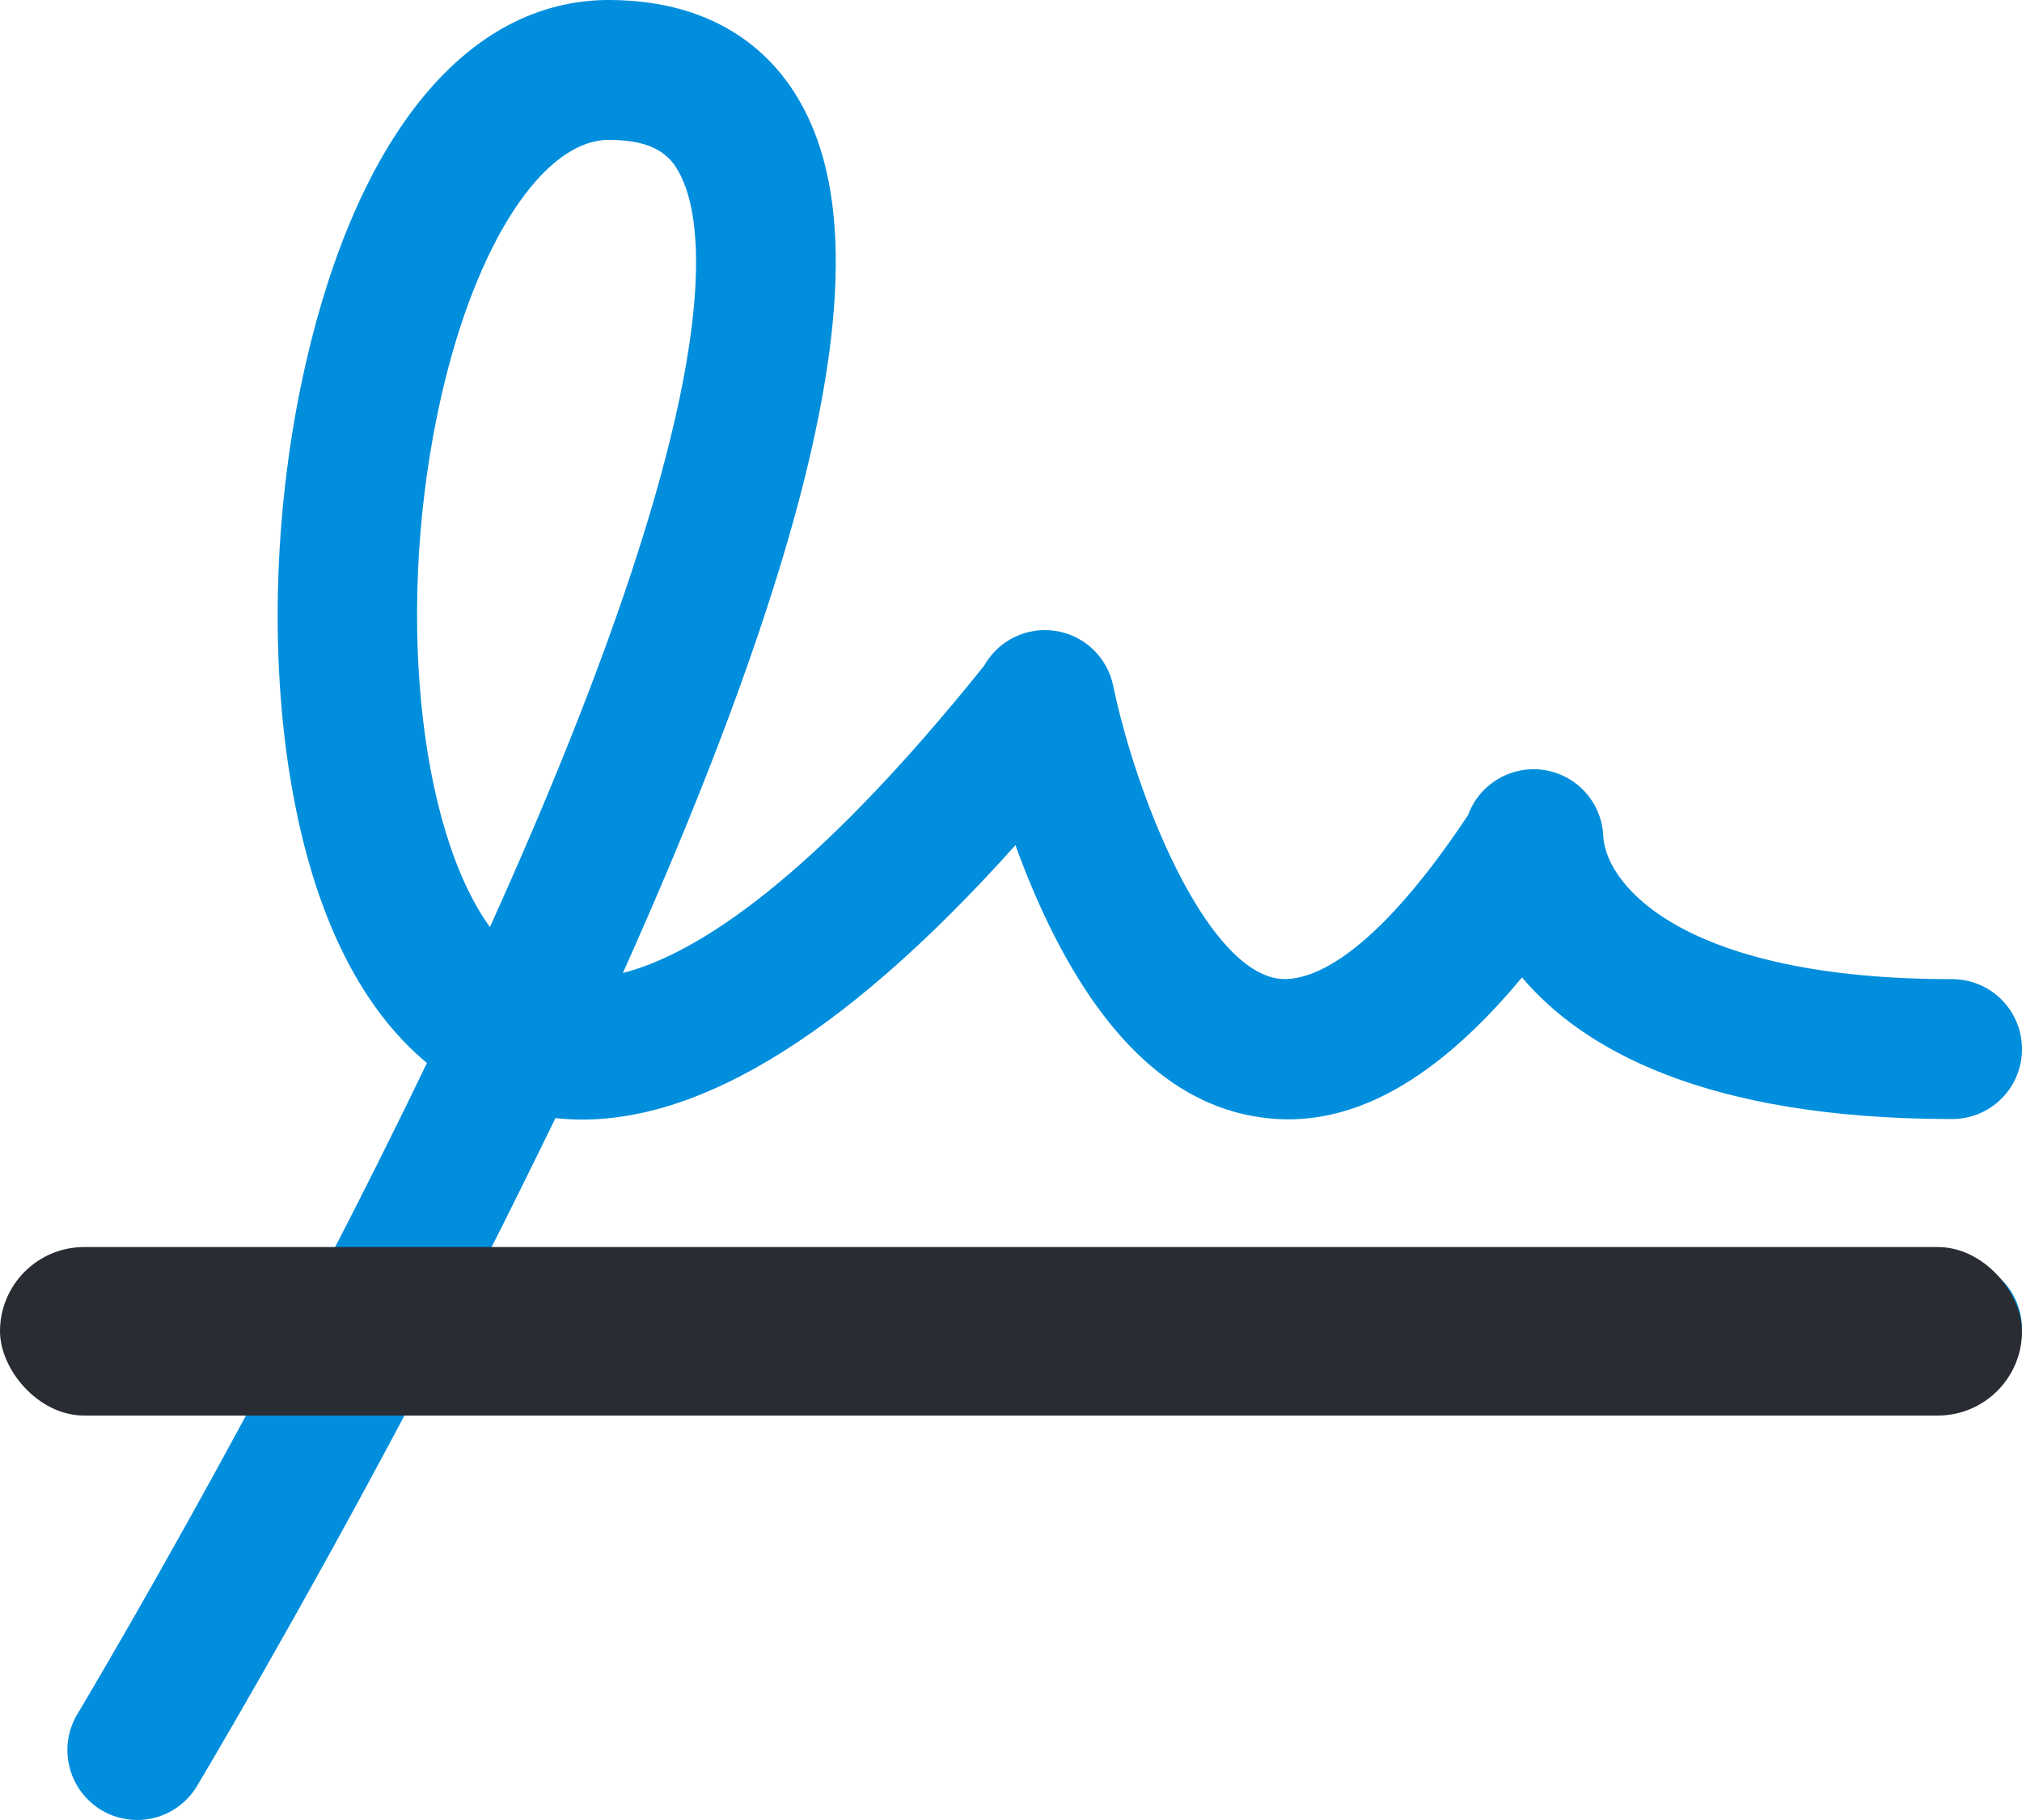
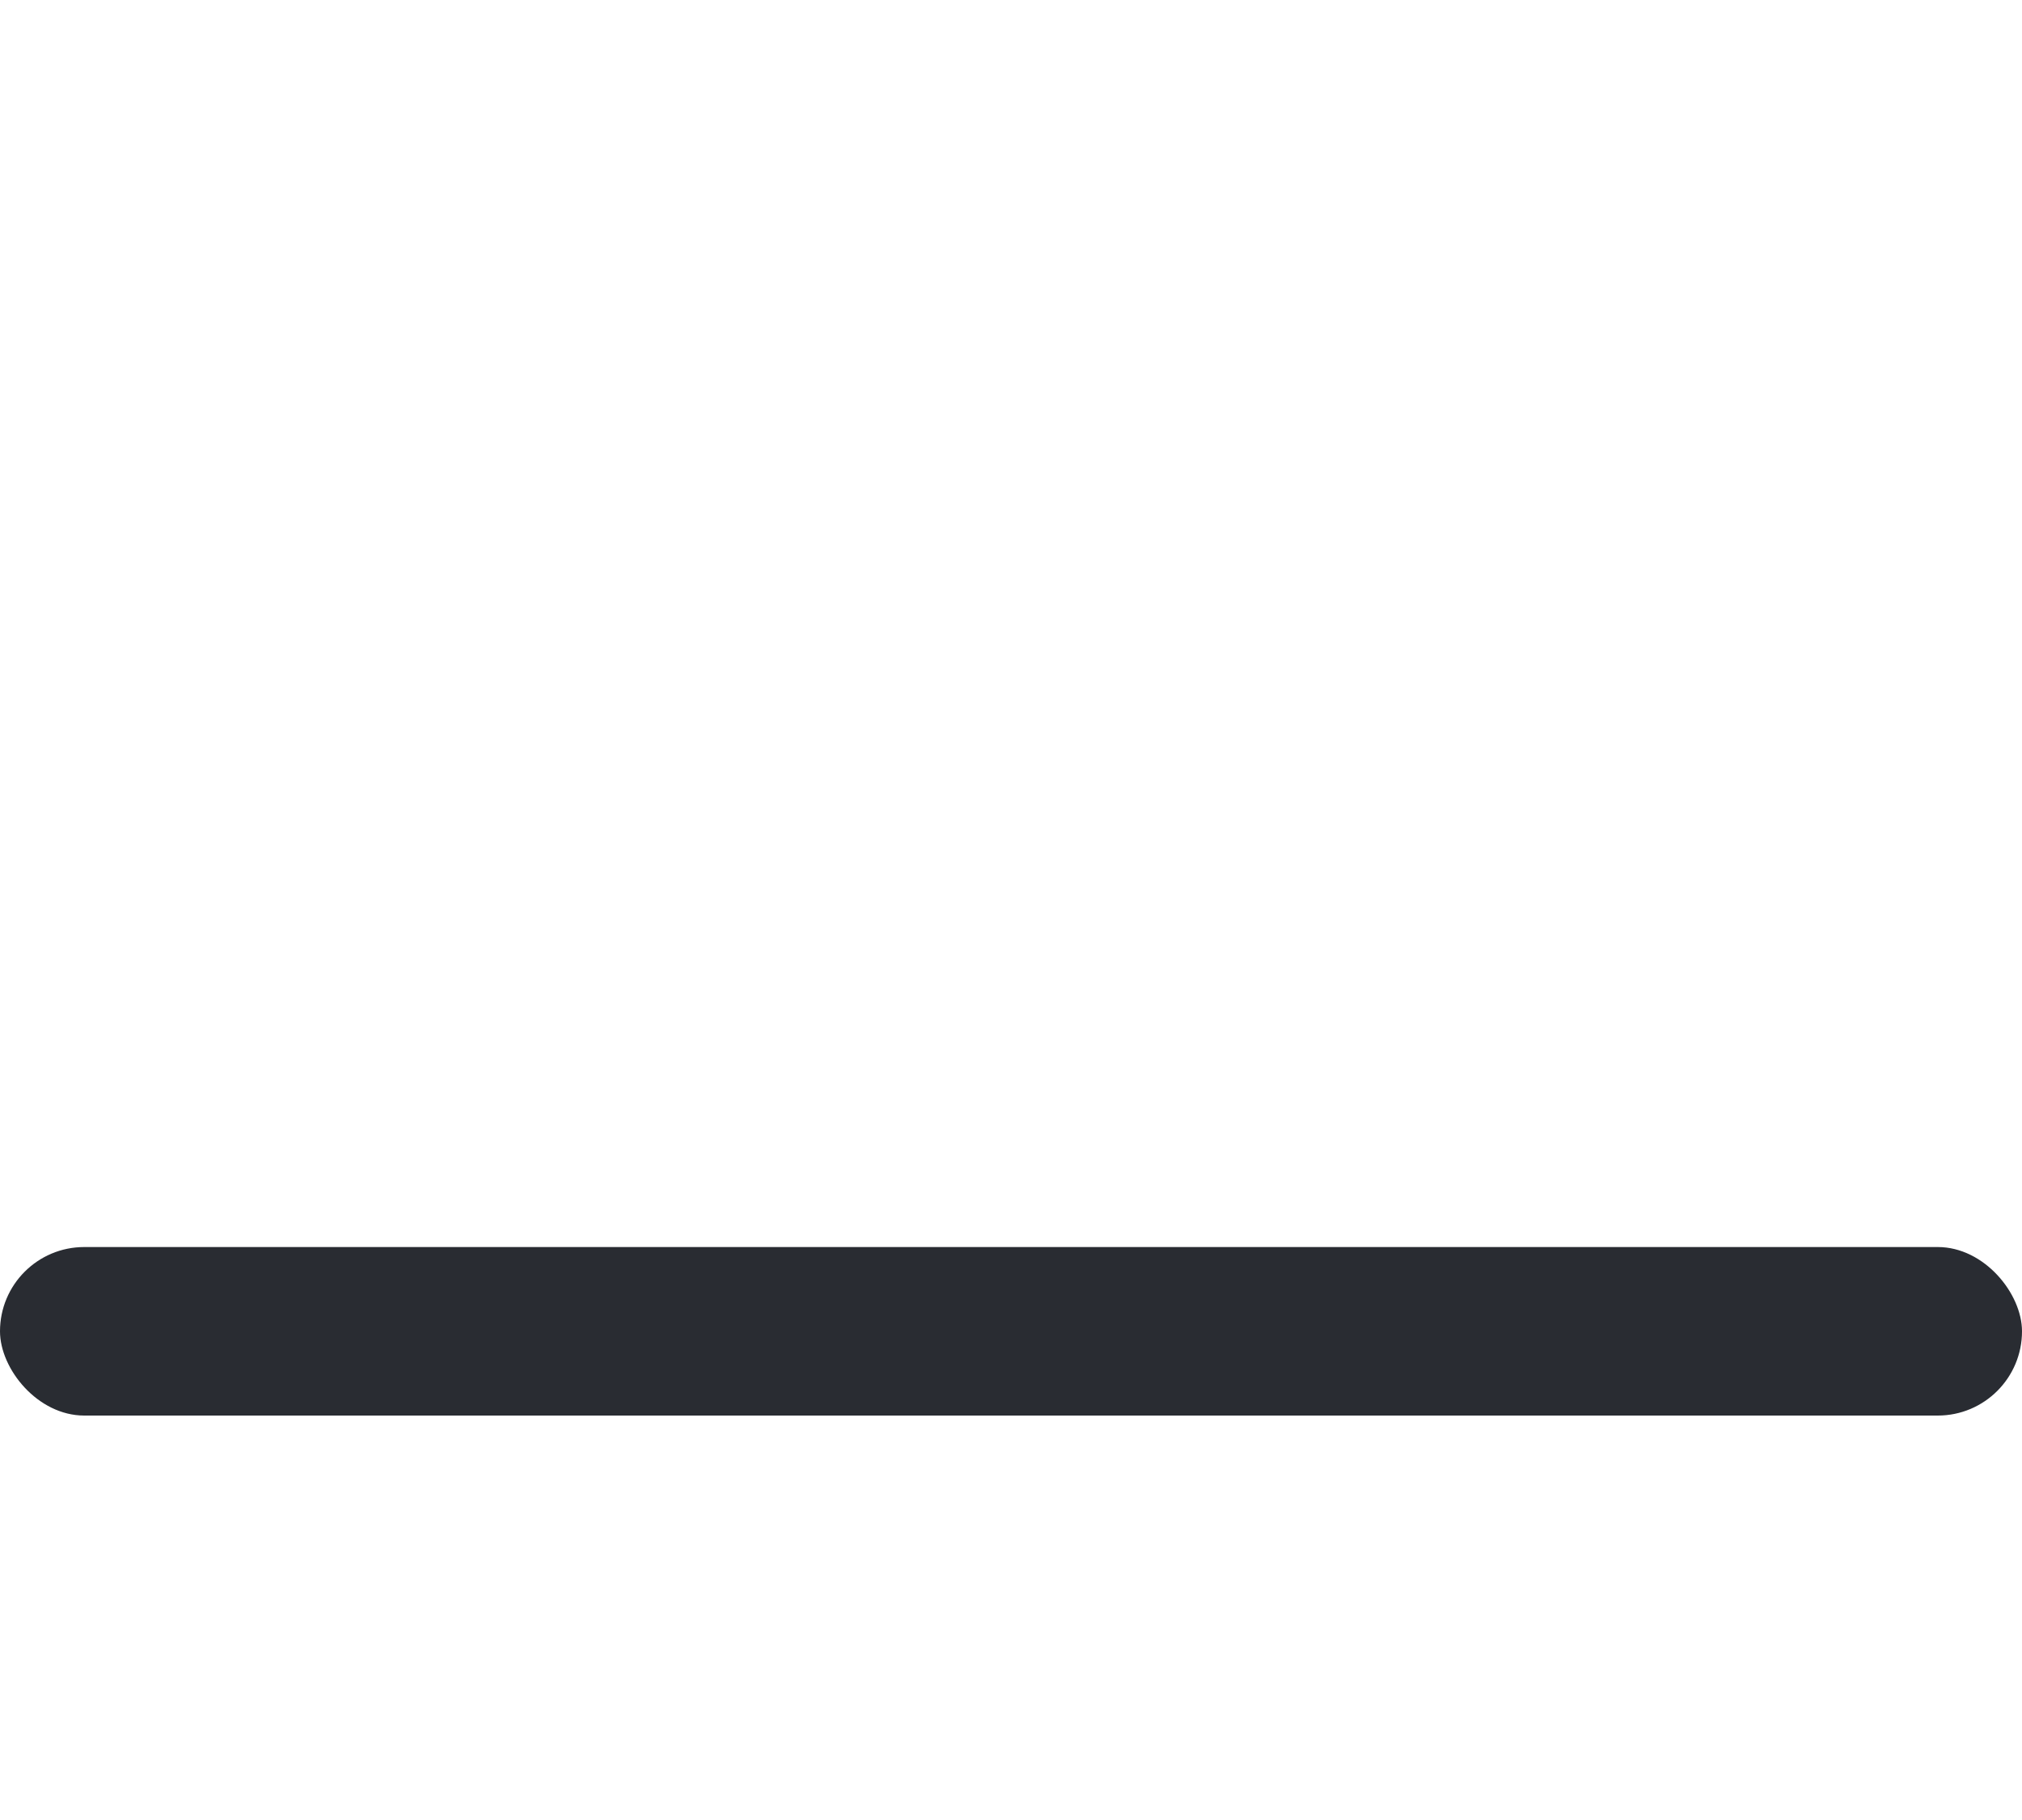
<svg xmlns="http://www.w3.org/2000/svg" width="30" height="27" viewBox="0 0 30 27" fill="none">
-   <path d="M28.965 18.676H7.205C7.55 17.997 7.895 17.297 8.241 16.587C10.173 16.801 12.462 15.445 15.066 12.538C15.143 12.753 15.23 12.975 15.325 13.199C16.167 15.177 17.254 16.304 18.56 16.552C19.898 16.811 21.223 16.133 22.582 14.5C23.465 15.547 25.276 16.601 28.965 16.601C29.239 16.601 29.503 16.492 29.697 16.297C29.891 16.103 30 15.839 30 15.563C30 15.288 29.891 15.024 29.697 14.83C29.503 14.635 29.239 14.526 28.965 14.526C25.001 14.526 23.846 13.152 23.788 12.422C23.782 12.181 23.692 11.949 23.534 11.767C23.375 11.585 23.158 11.464 22.921 11.425C22.683 11.386 22.439 11.432 22.231 11.554C22.023 11.675 21.864 11.866 21.781 12.093C20.206 14.46 19.273 14.575 18.934 14.513C17.856 14.309 16.853 11.798 16.515 10.167C16.471 9.961 16.365 9.773 16.212 9.629C16.059 9.484 15.865 9.39 15.657 9.359C15.449 9.328 15.237 9.36 15.048 9.453C14.859 9.546 14.703 9.694 14.6 9.878C12.038 13.071 10.319 14.158 9.241 14.435C10.34 11.986 11.16 9.837 11.686 8.028C12.568 4.988 12.633 2.862 11.881 1.53C11.493 0.835 10.679 0.006 9.046 0H9.013C6.943 0.014 5.312 1.984 4.533 5.408C4.068 7.446 3.992 9.713 4.322 11.634C4.652 13.555 5.339 14.942 6.334 15.77C5.853 16.772 5.36 17.752 4.881 18.679H2.047C1.772 18.679 1.509 18.788 1.315 18.983C1.121 19.177 1.012 19.441 1.012 19.716C1.012 19.991 1.121 20.256 1.315 20.45C1.509 20.645 1.772 20.754 2.047 20.754H3.782C2.318 23.477 1.179 25.376 1.161 25.407C1.087 25.524 1.037 25.655 1.014 25.791C0.991 25.927 0.996 26.067 1.028 26.202C1.06 26.336 1.118 26.463 1.199 26.575C1.281 26.686 1.384 26.78 1.502 26.852C1.62 26.923 1.752 26.97 1.888 26.989C2.025 27.009 2.164 27.001 2.297 26.966C2.431 26.931 2.556 26.87 2.665 26.786C2.775 26.701 2.866 26.596 2.935 26.476C2.954 26.442 4.393 24.039 6.131 20.754H28.965C29.239 20.754 29.503 20.645 29.697 20.45C29.891 20.256 30 19.991 30 19.716C30 19.441 29.891 19.177 29.697 18.983C29.503 18.788 29.239 18.679 28.965 18.679V18.676ZM23.788 12.451V12.424C23.789 12.433 23.789 12.442 23.788 12.451ZM6.549 5.87C7.066 3.603 8.062 2.075 9.035 2.075C9.715 2.075 9.941 2.316 10.071 2.551C10.459 3.242 10.914 5.688 7.269 13.753C6.209 12.289 5.848 8.949 6.549 5.87Z" fill="#008EDD" />
  <rect y="18.5" width="30" height="2.5" rx="1.25" fill="#292C32" />
</svg>